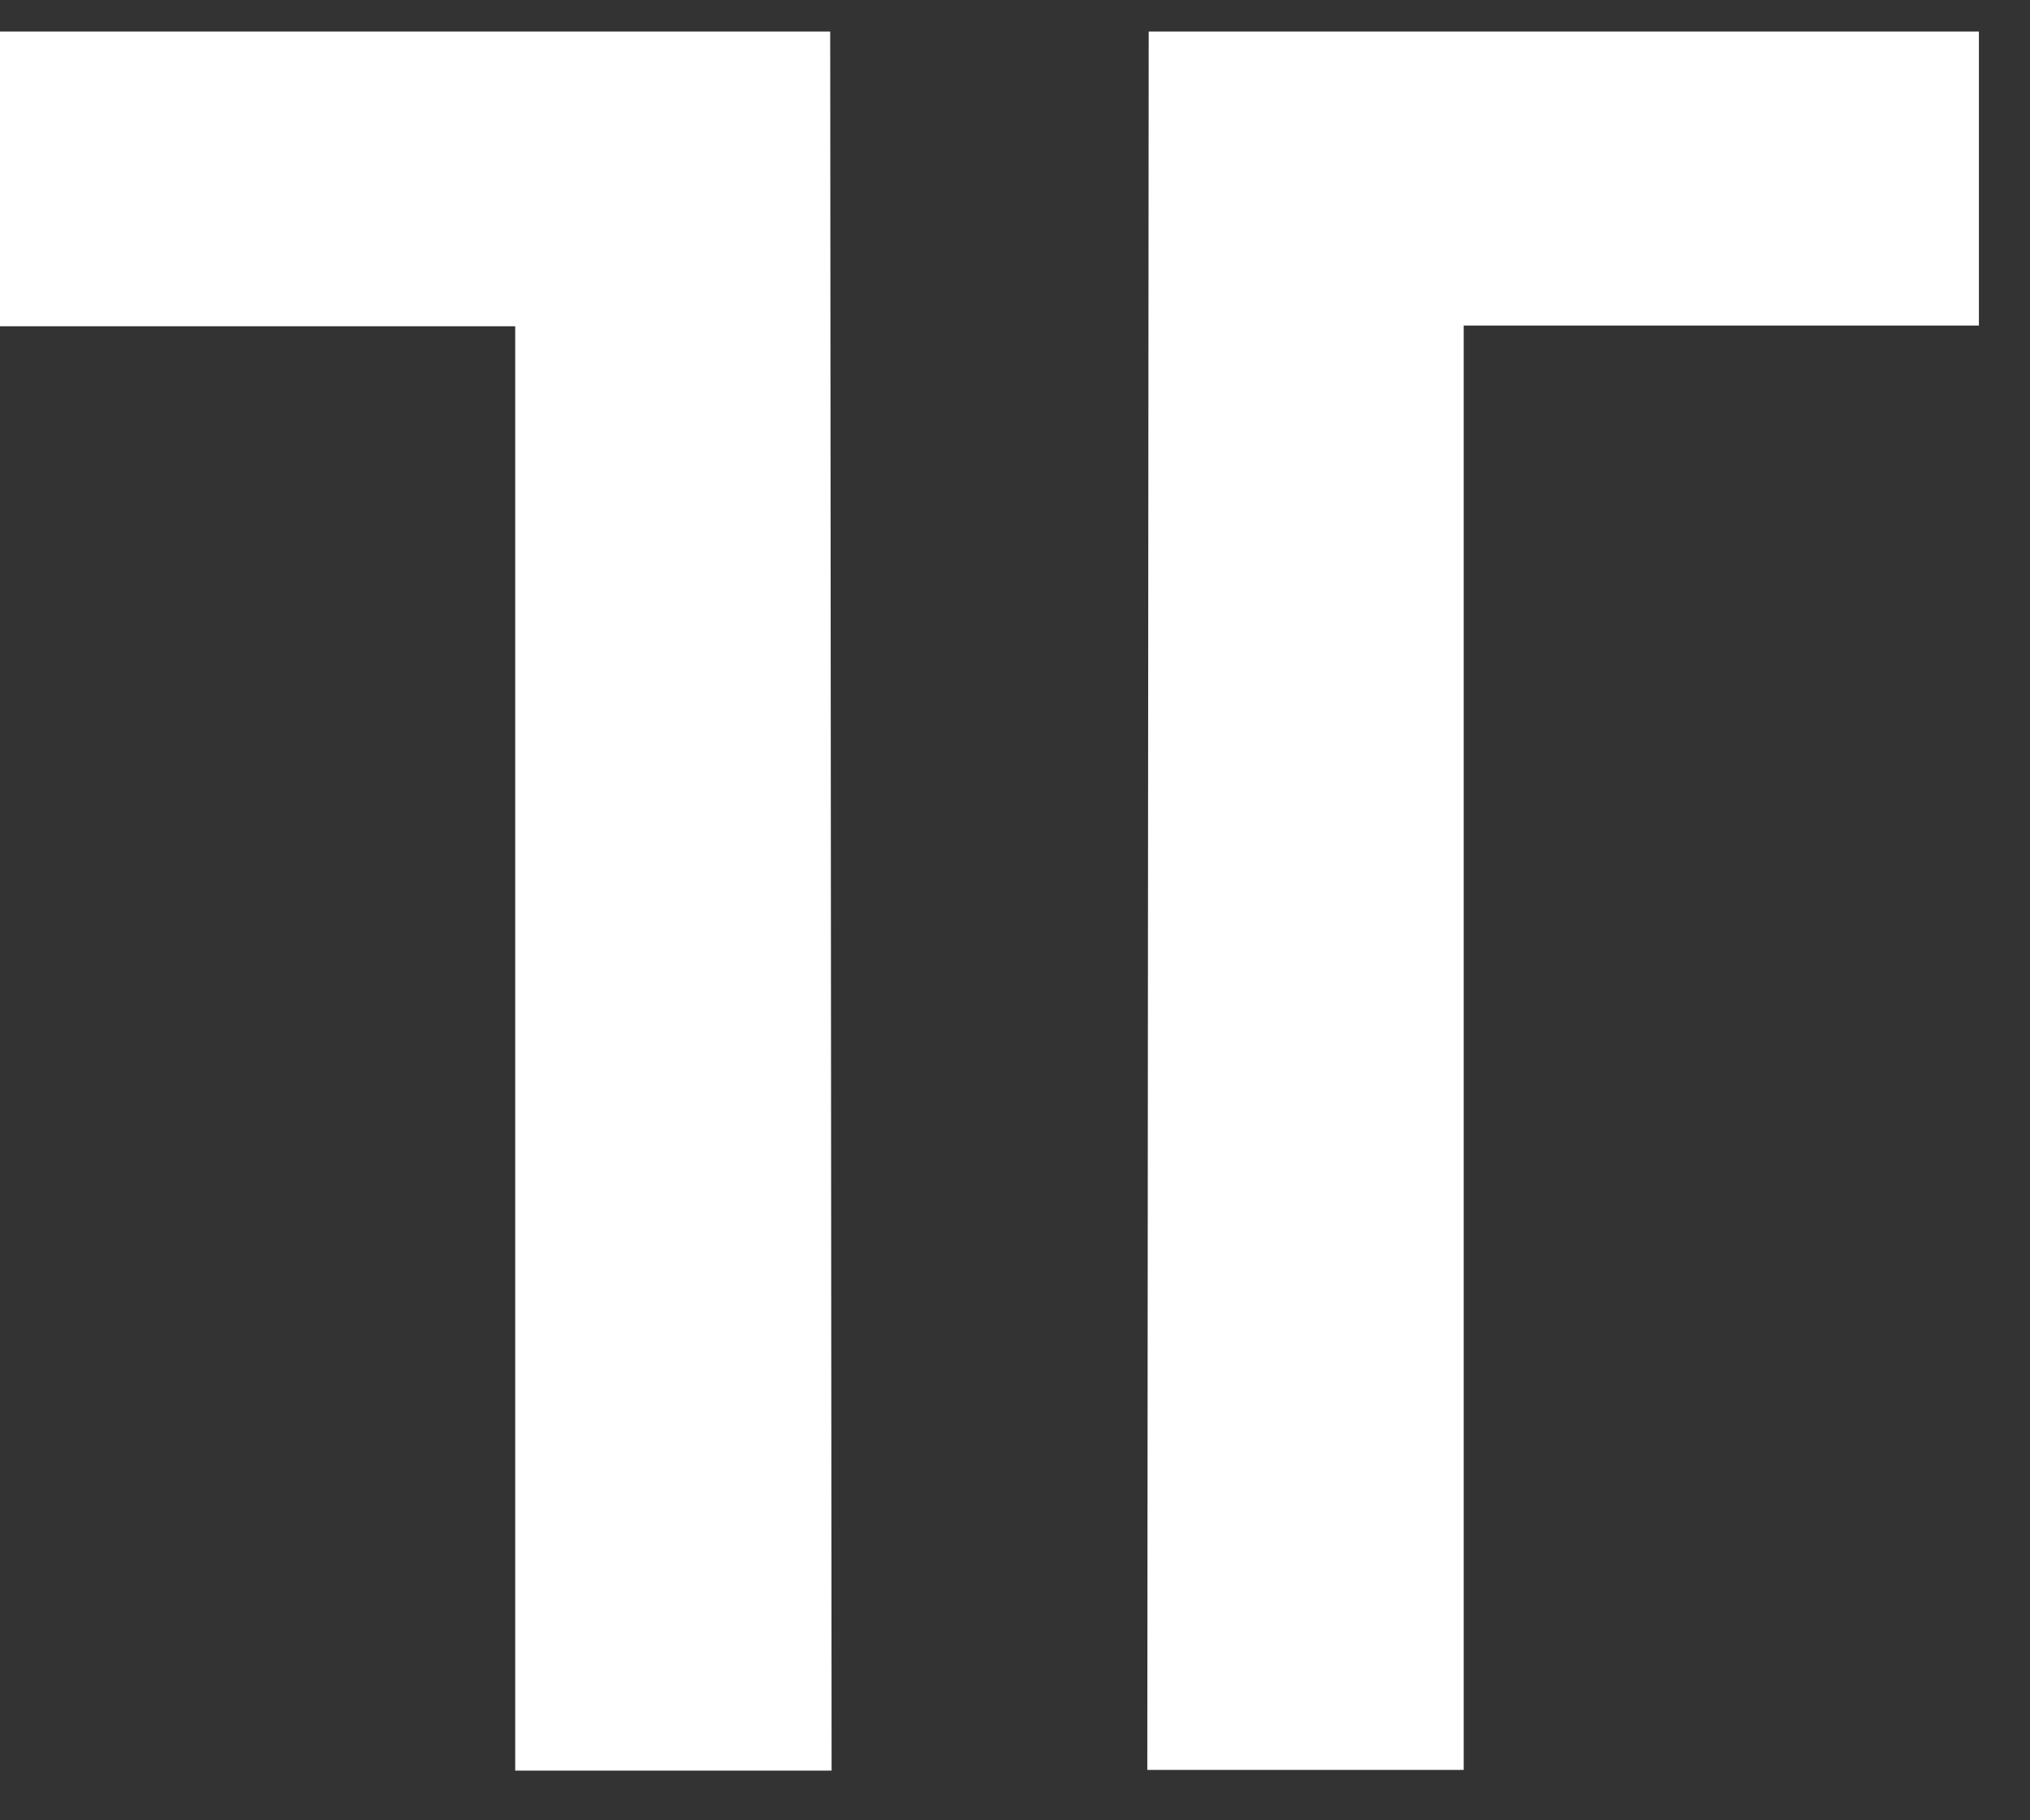
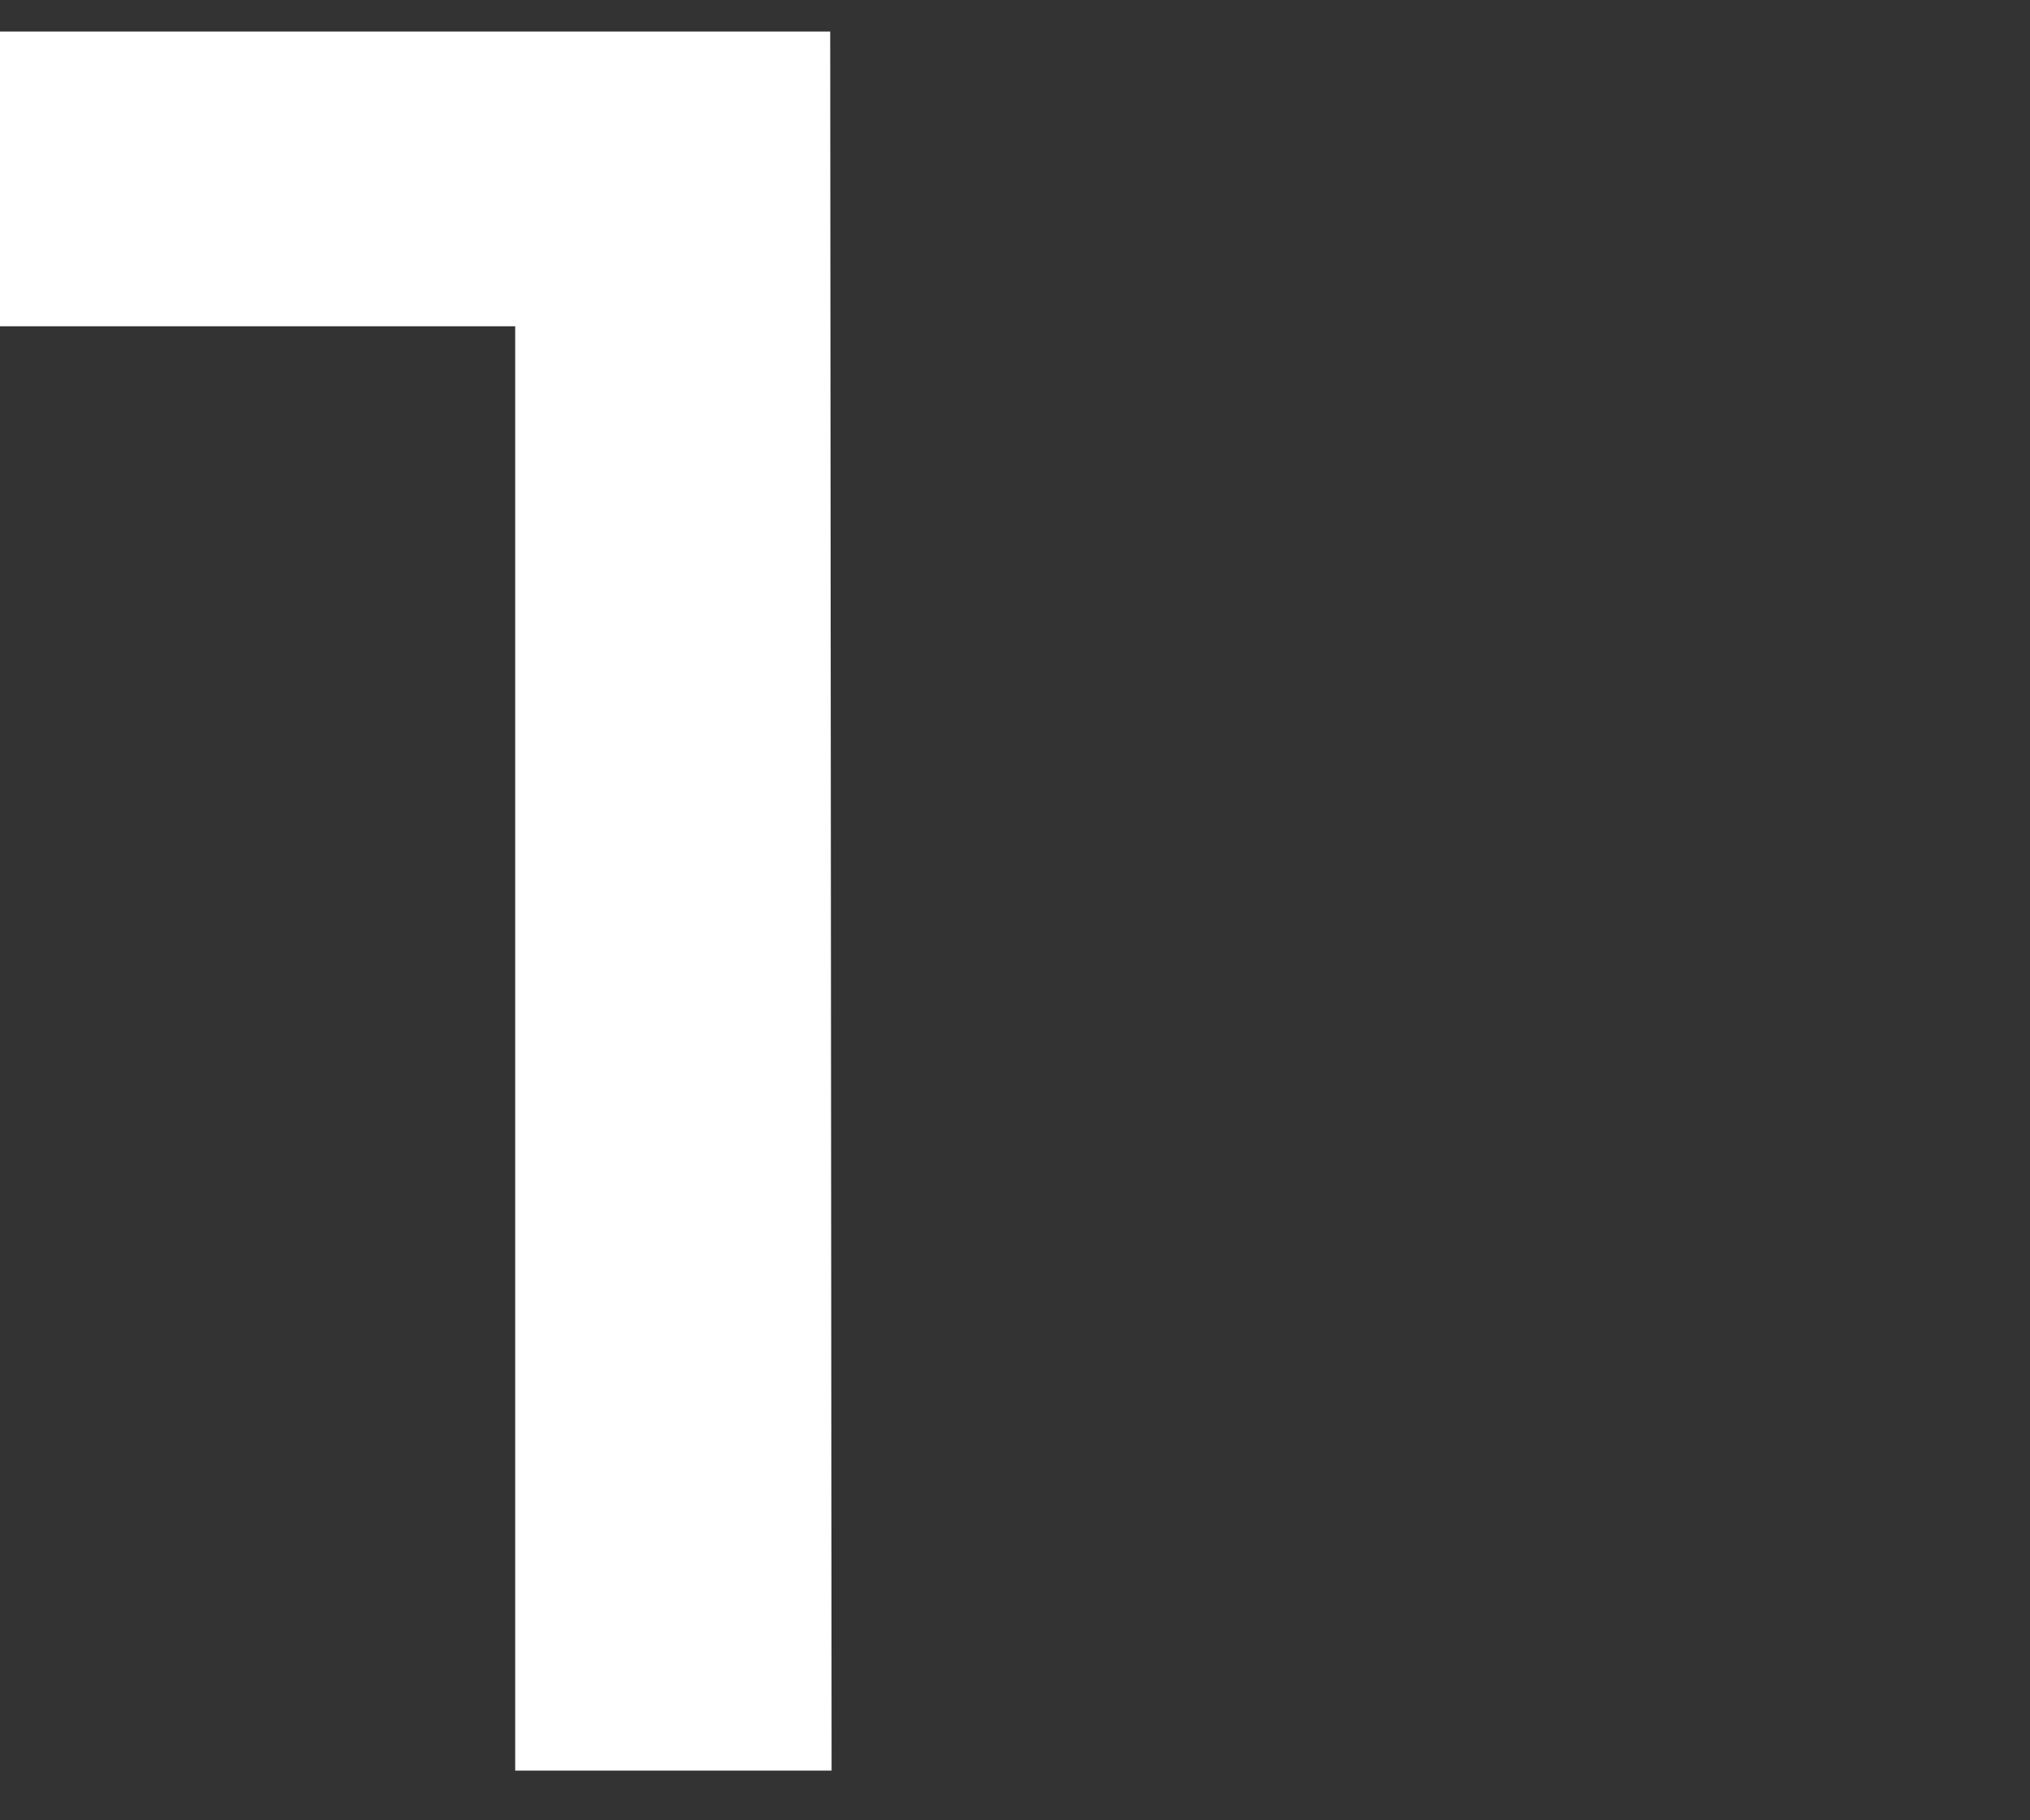
<svg xmlns="http://www.w3.org/2000/svg" width="29" height="26" viewBox="0 0 29 26" fill="none">
  <rect x="0" y="0" width="29" height="26" fill="#333333" stroke="none" />
  <path d="M11.88 25.29H7.36V4.66H0V0.45H11.86" fill="white" />
-   <path d="M16.41 0.45H28.27V4.65H20.91V25.28H16.39" fill="white" />
</svg>